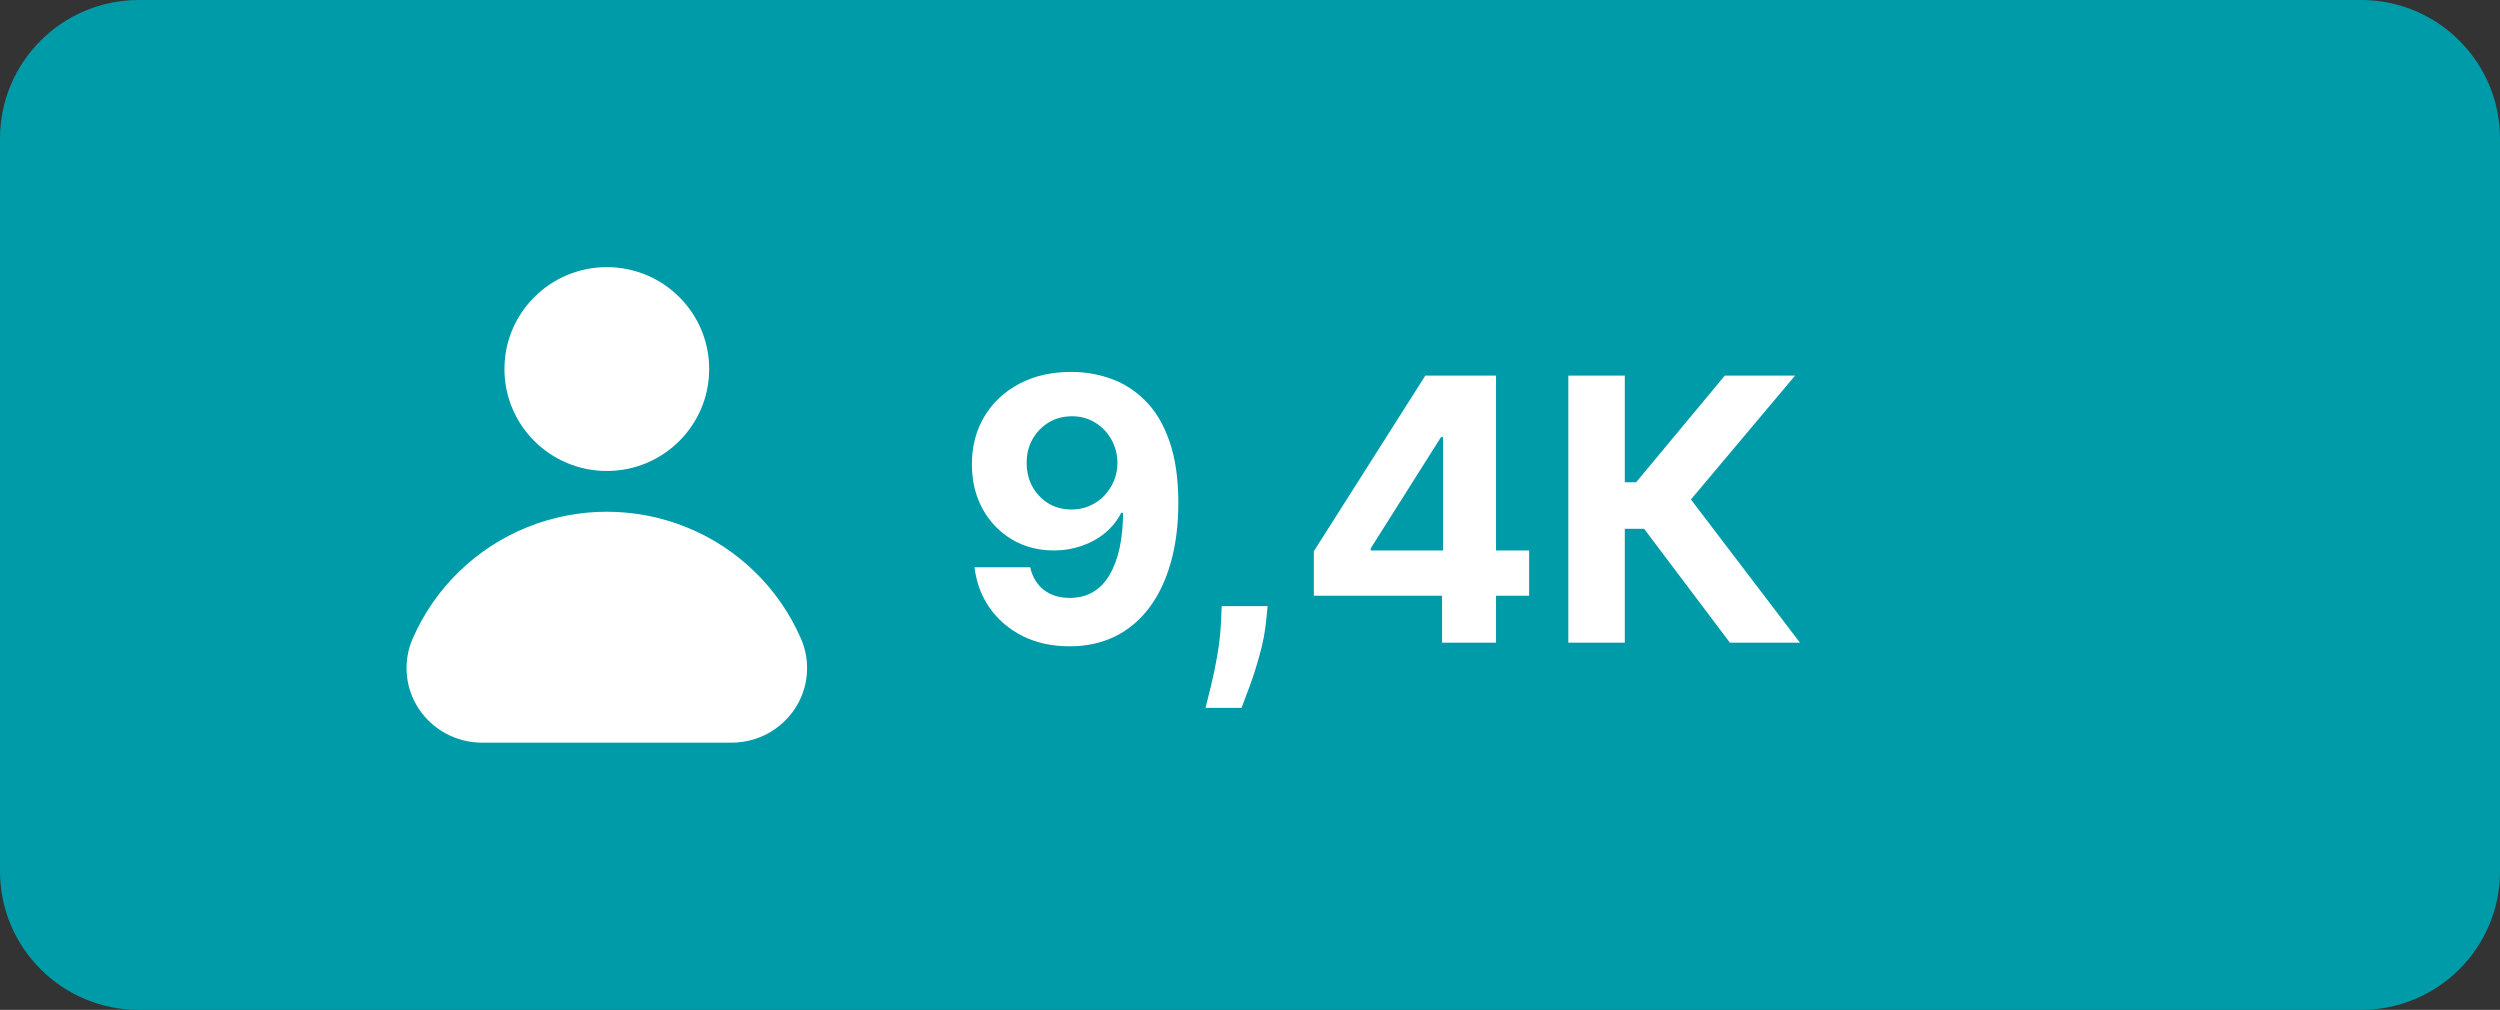
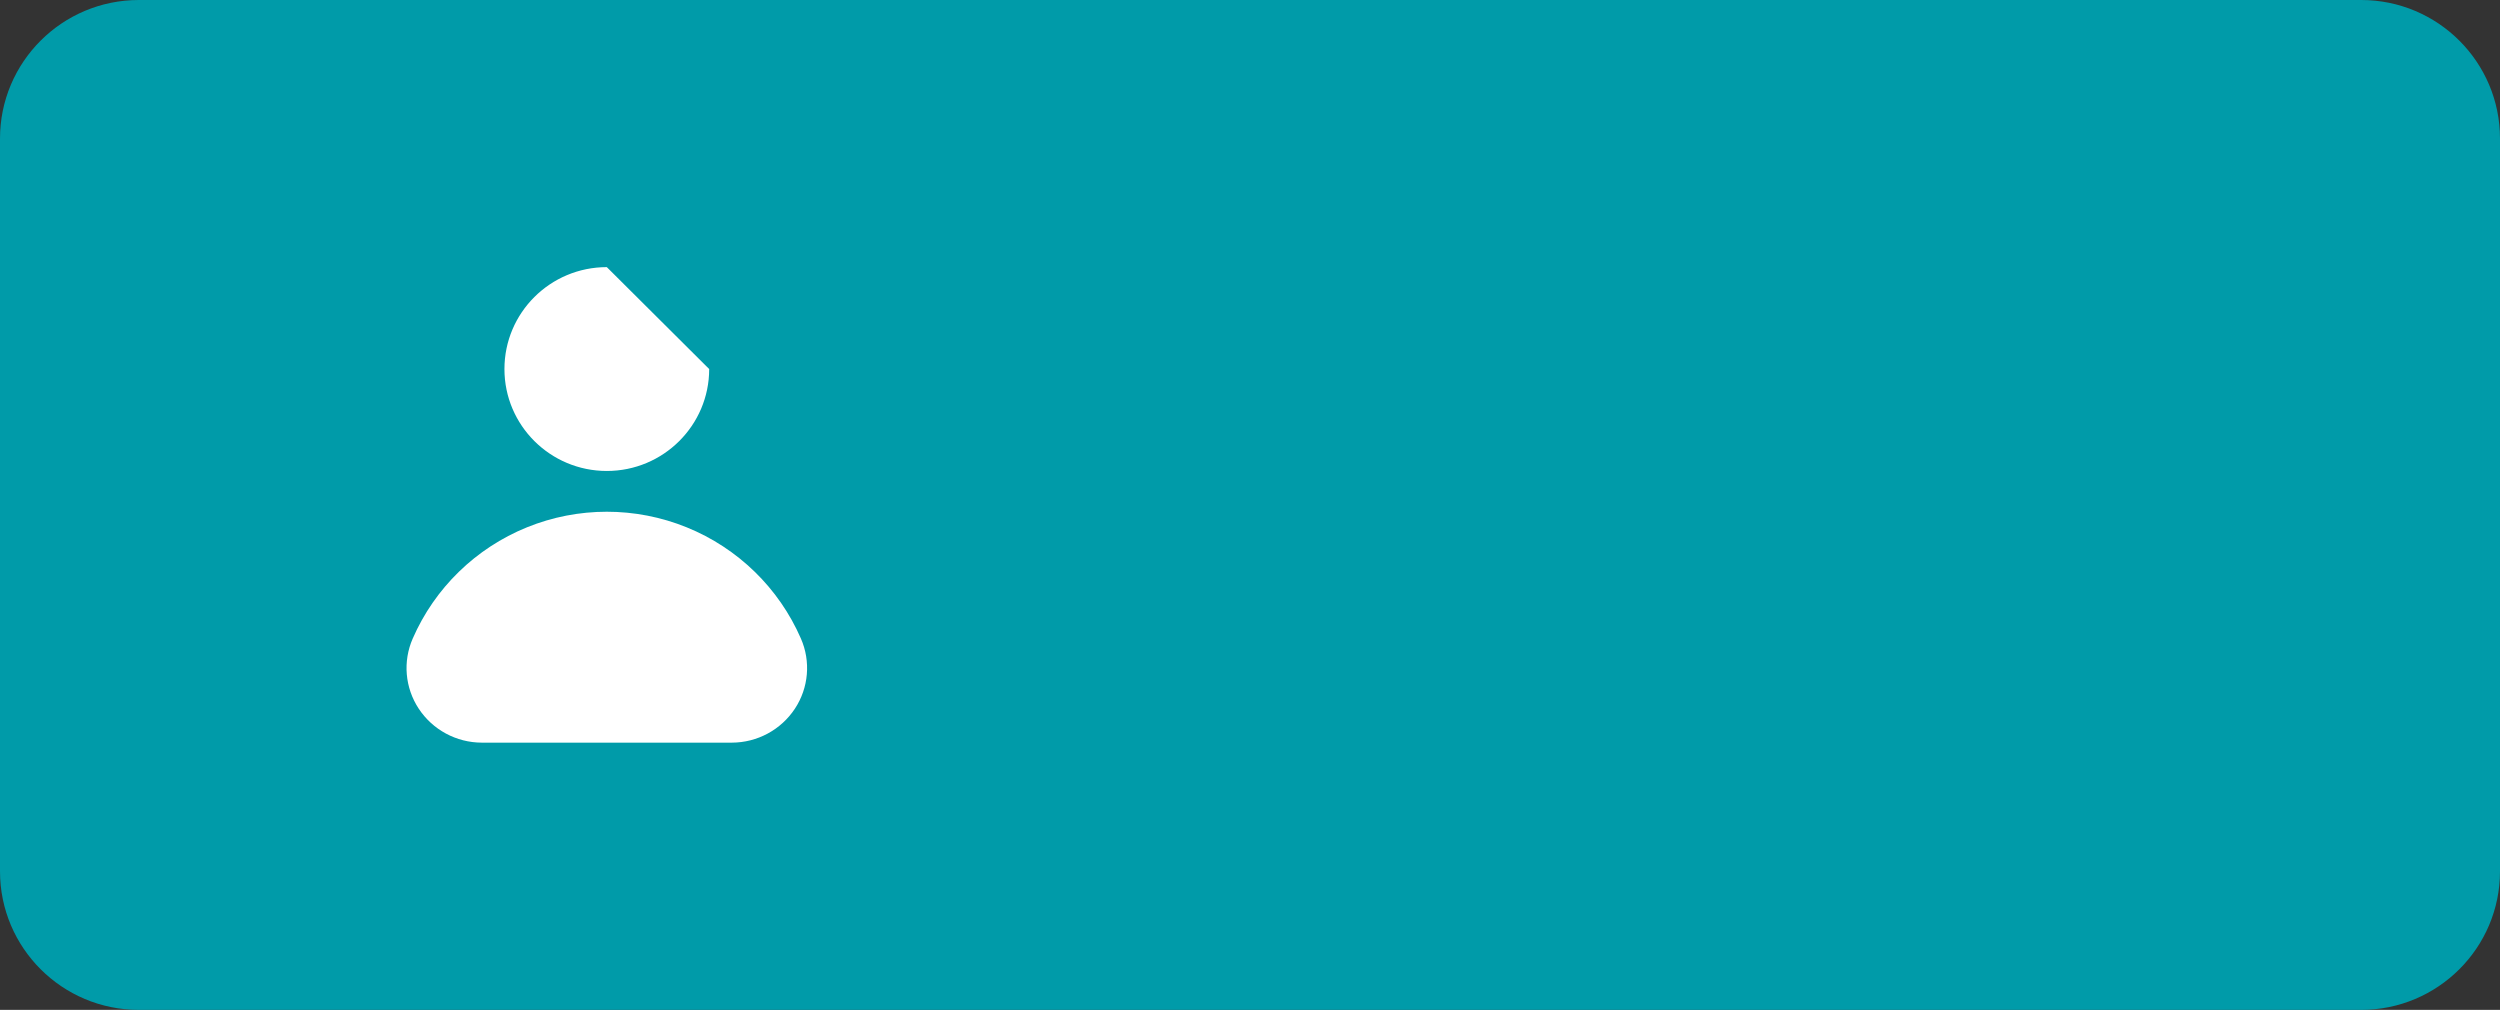
<svg xmlns="http://www.w3.org/2000/svg" width="354" height="143" viewBox="0 0 354 143" fill="none">
  <rect x="0" y="0" width="354" height="143" fill="#333333" stroke="none" />
  <path d="M334.333 0H19.667C8.805 0 0 8.788 0 19.628V123.373C0 134.212 8.805 143 19.667 143H334.333C345.195 143 354 134.212 354 123.373V19.628C354 8.788 345.195 0 334.333 0Z" fill="#009BA9" />
-   <path d="M100.421 52.257C100.421 60.228 93.931 66.689 85.925 66.689C77.919 66.689 71.429 60.228 71.429 52.257C71.429 44.286 77.919 37.825 85.925 37.825C93.931 37.825 100.421 44.286 100.421 52.257Z" fill="white" />
+   <path d="M100.421 52.257C100.421 60.228 93.931 66.689 85.925 66.689C77.919 66.689 71.429 60.228 71.429 52.257C71.429 44.286 77.919 37.825 85.925 37.825Z" fill="white" />
  <path d="M113.409 90.419C110.293 83.267 104.488 77.613 97.236 74.669C89.985 71.726 81.865 71.726 74.615 74.669C67.363 77.613 61.558 83.267 58.441 90.419C57.023 93.66 57.343 97.394 59.292 100.349C61.267 103.345 64.622 105.152 68.221 105.159H103.629C107.229 105.152 110.584 103.345 112.559 100.349C114.508 97.394 114.828 93.659 113.409 90.419H113.409Z" fill="white" />
-   <path d="M151.749 52.665C153.694 52.665 155.565 52.991 157.362 53.644C159.172 54.296 160.785 55.336 162.2 56.764C163.628 58.192 164.755 60.088 165.58 62.452C166.417 64.803 166.841 67.69 166.854 71.112C166.854 74.325 166.491 77.194 165.764 79.717C165.05 82.229 164.022 84.365 162.68 86.125C161.339 87.885 159.72 89.227 157.824 90.151C155.928 91.062 153.811 91.517 151.472 91.517C148.948 91.517 146.72 91.031 144.787 90.058C142.854 89.073 141.297 87.738 140.115 86.051C138.946 84.352 138.238 82.444 137.991 80.327H145.876C146.184 81.706 146.83 82.776 147.815 83.54C148.8 84.291 150.019 84.666 151.472 84.666C153.934 84.666 155.805 83.595 157.085 81.453C158.366 79.299 159.012 76.35 159.024 72.608H158.766C158.199 73.716 157.436 74.67 156.476 75.47C155.516 76.258 154.414 76.867 153.17 77.298C151.939 77.729 150.628 77.945 149.237 77.945C147.009 77.945 145.021 77.421 143.273 76.375C141.525 75.329 140.146 73.888 139.136 72.054C138.127 70.22 137.622 68.127 137.622 65.776C137.61 63.24 138.195 60.981 139.376 58.999C140.558 57.017 142.208 55.465 144.325 54.345C146.455 53.213 148.929 52.653 151.749 52.665ZM151.804 58.943C150.561 58.943 149.453 59.239 148.48 59.83C147.52 60.42 146.757 61.215 146.19 62.212C145.636 63.209 145.366 64.323 145.378 65.554C145.378 66.797 145.649 67.918 146.19 68.915C146.744 69.9 147.495 70.688 148.443 71.278C149.403 71.857 150.499 72.146 151.73 72.146C152.653 72.146 153.509 71.974 154.297 71.629C155.085 71.285 155.768 70.811 156.347 70.207C156.938 69.592 157.399 68.884 157.732 68.084C158.064 67.284 158.23 66.434 158.23 65.535C158.218 64.341 157.935 63.246 157.381 62.249C156.827 61.251 156.063 60.451 155.091 59.848C154.118 59.245 153.023 58.943 151.804 58.943ZM179.494 85.829L179.29 87.861C179.13 89.486 178.823 91.105 178.367 92.717C177.924 94.342 177.456 95.813 176.964 97.131C176.484 98.448 176.096 99.482 175.8 100.233H170.704C170.888 99.507 171.141 98.491 171.461 97.186C171.781 95.894 172.083 94.441 172.366 92.828C172.649 91.215 172.827 89.572 172.901 87.898L172.994 85.829H179.494ZM186.04 84.352V78.055L201.828 53.182H207.257V61.898H204.044L194.091 77.649V77.945H216.527V84.352H186.04ZM204.192 91V82.432L204.339 79.644V53.182H211.837V91H204.192ZM244.955 91L232.805 74.879H230.072V91H222.076V53.182H230.072V68.287H231.678L244.235 53.182H254.188L239.434 70.724L254.871 91H244.955Z" fill="white" />
</svg>